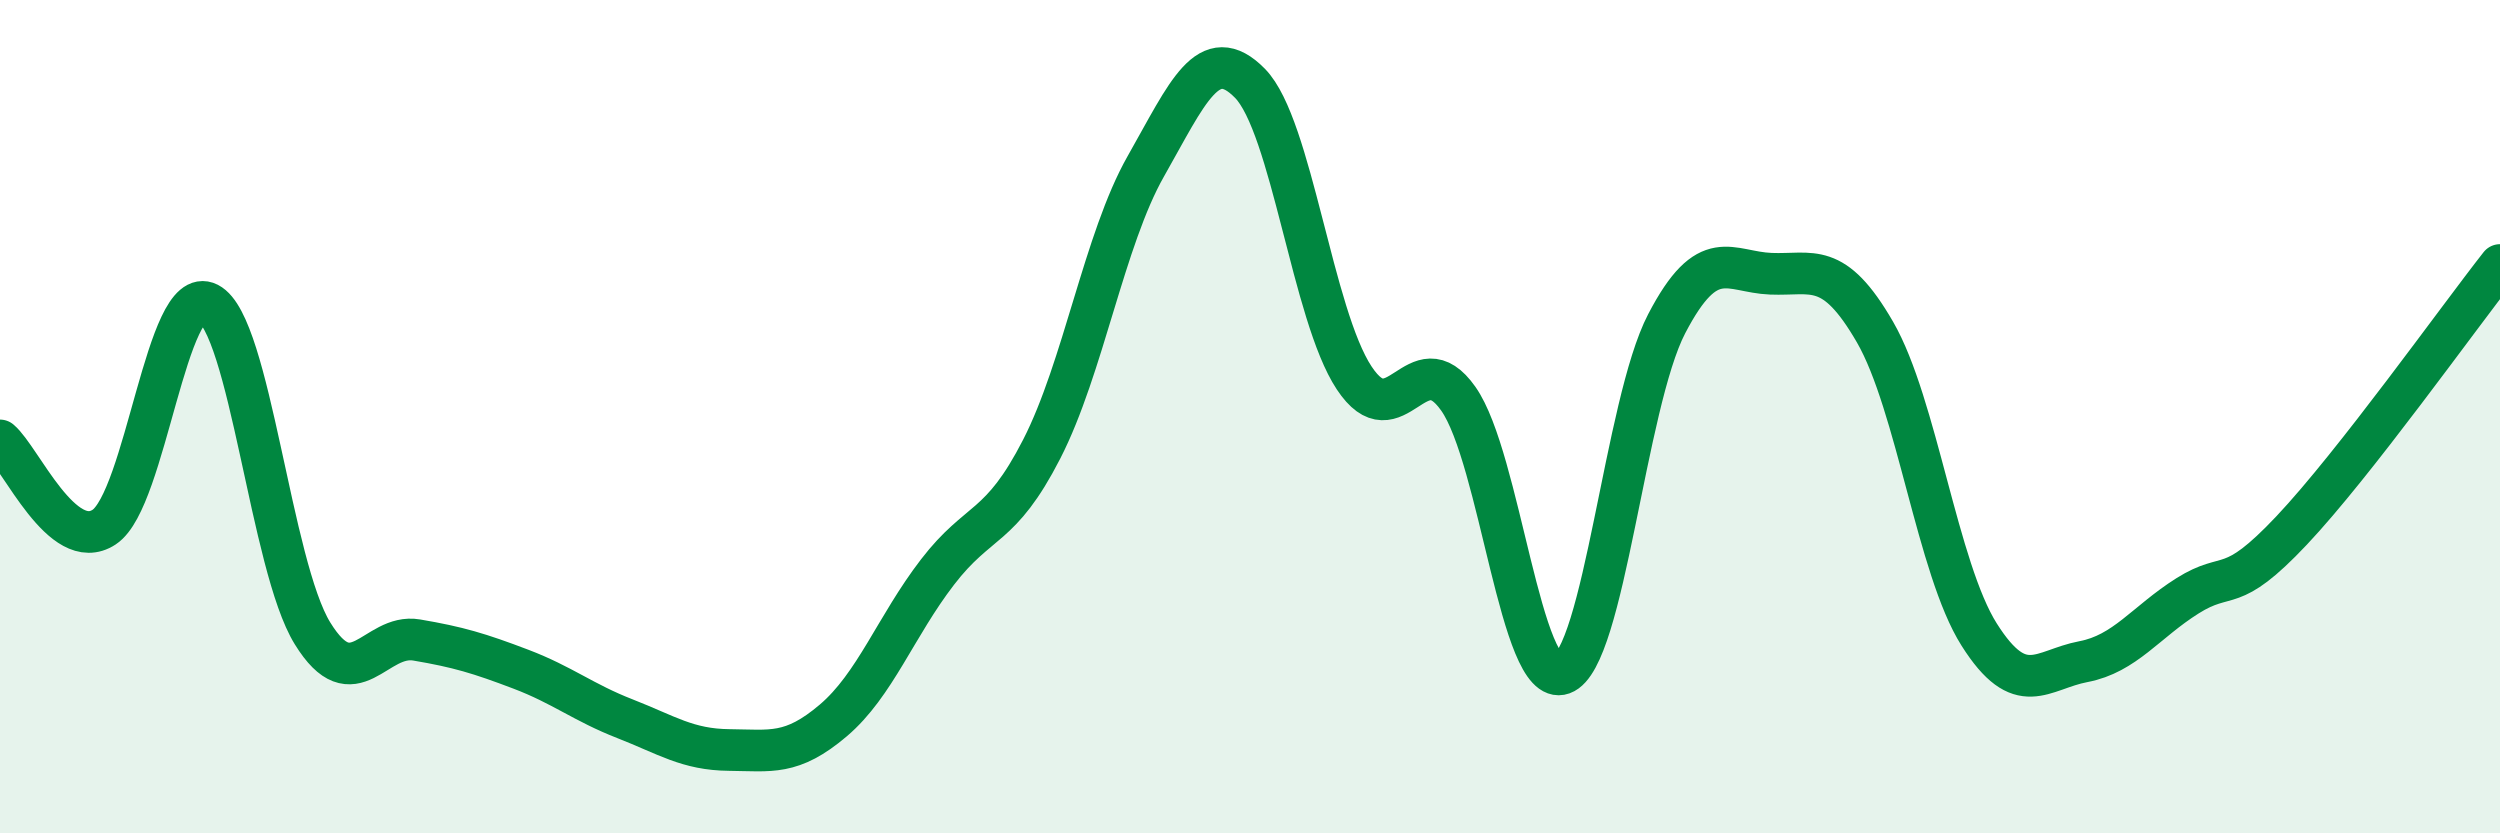
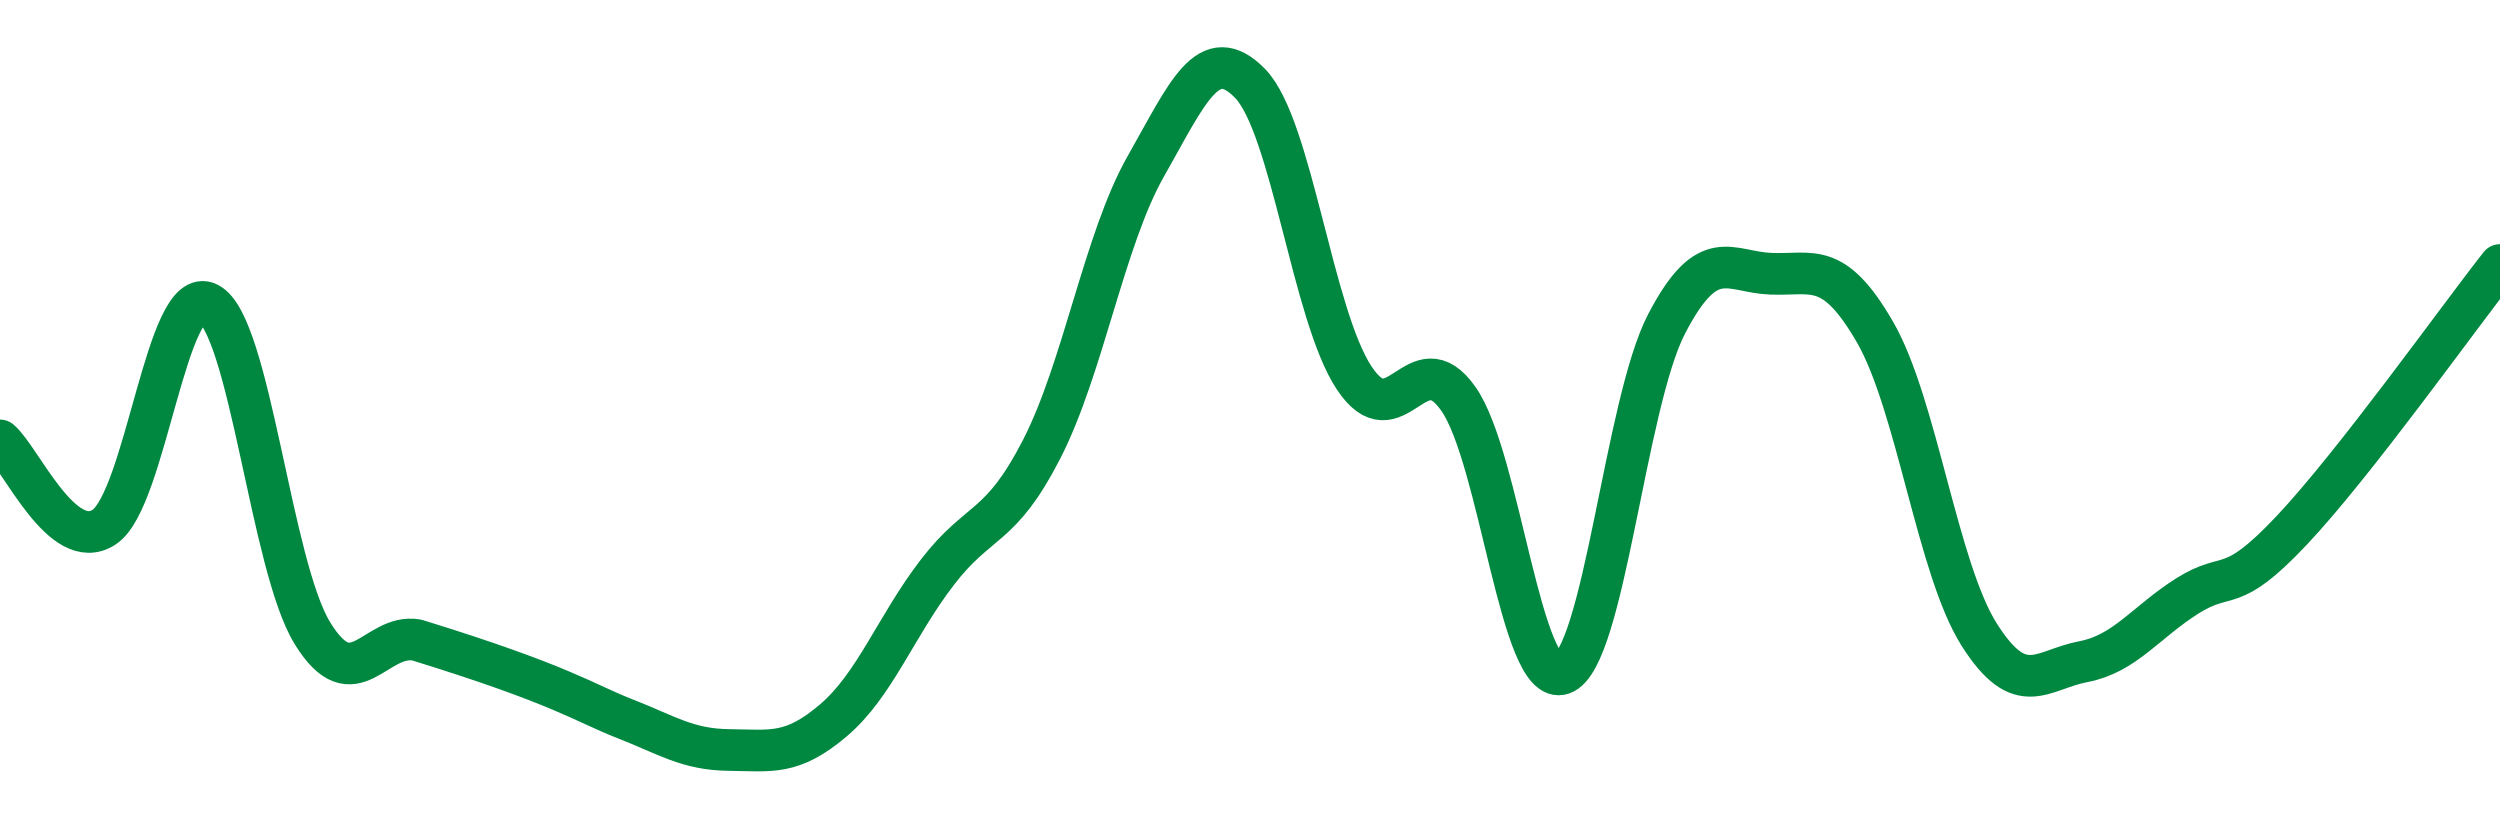
<svg xmlns="http://www.w3.org/2000/svg" width="60" height="20" viewBox="0 0 60 20">
-   <path d="M 0,10.57 C 0.5,10.99 1.5,13.31 2.5,12.65 C 3.5,11.99 4,6.77 5,7.28 C 6,7.79 6.5,13.58 7.5,15.2 C 8.5,16.82 9,15.19 10,15.36 C 11,15.53 11.5,15.68 12.5,16.06 C 13.5,16.44 14,16.86 15,17.25 C 16,17.64 16.5,17.99 17.5,18 C 18.5,18.01 19,18.14 20,17.29 C 21,16.44 21.5,15.03 22.5,13.73 C 23.5,12.43 24,12.73 25,10.78 C 26,8.83 26.5,5.75 27.5,3.99 C 28.5,2.23 29,0.98 30,2 C 31,3.02 31.5,7.56 32.5,9.07 C 33.5,10.58 34,8.15 35,9.57 C 36,10.99 36.5,16.53 37.5,16.17 C 38.5,15.81 39,9.69 40,7.77 C 41,5.85 41.5,6.53 42.5,6.57 C 43.5,6.61 44,6.24 45,7.97 C 46,9.7 46.5,13.65 47.5,15.23 C 48.5,16.81 49,16.07 50,15.88 C 51,15.69 51.5,14.93 52.5,14.3 C 53.5,13.67 53.5,14.32 55,12.73 C 56.5,11.14 59,7.63 60,6.36L60 20L0 20Z" fill="#008740" opacity="0.1" stroke-linecap="round" stroke-linejoin="round" />
-   <path d="M 0,10.57 C 0.5,10.99 1.5,13.31 2.5,12.65 C 3.5,11.99 4,6.77 5,7.28 C 6,7.79 6.5,13.58 7.5,15.2 C 8.5,16.82 9,15.19 10,15.36 C 11,15.53 11.5,15.68 12.5,16.06 C 13.5,16.44 14,16.86 15,17.25 C 16,17.64 16.5,17.99 17.5,18 C 18.5,18.01 19,18.14 20,17.29 C 21,16.44 21.5,15.03 22.5,13.73 C 23.5,12.43 24,12.73 25,10.78 C 26,8.83 26.5,5.75 27.5,3.99 C 28.5,2.23 29,0.98 30,2 C 31,3.02 31.5,7.56 32.5,9.07 C 33.5,10.58 34,8.15 35,9.57 C 36,10.99 36.5,16.53 37.5,16.17 C 38.5,15.81 39,9.69 40,7.77 C 41,5.85 41.5,6.53 42.5,6.57 C 43.5,6.61 44,6.24 45,7.97 C 46,9.7 46.5,13.65 47.5,15.23 C 48.5,16.81 49,16.07 50,15.88 C 51,15.69 51.5,14.93 52.5,14.3 C 53.5,13.67 53.5,14.32 55,12.73 C 56.5,11.14 59,7.63 60,6.36" stroke="#008740" stroke-width="1" fill="none" stroke-linecap="round" stroke-linejoin="round" />
+   <path d="M 0,10.57 C 0.5,10.99 1.5,13.31 2.5,12.65 C 3.5,11.99 4,6.77 5,7.28 C 6,7.79 6.5,13.58 7.5,15.2 C 8.5,16.82 9,15.19 10,15.36 C 13.5,16.44 14,16.86 15,17.25 C 16,17.64 16.5,17.99 17.5,18 C 18.5,18.01 19,18.14 20,17.29 C 21,16.44 21.5,15.03 22.5,13.73 C 23.5,12.43 24,12.73 25,10.78 C 26,8.83 26.5,5.75 27.5,3.99 C 28.5,2.23 29,0.98 30,2 C 31,3.02 31.5,7.56 32.5,9.07 C 33.5,10.58 34,8.15 35,9.57 C 36,10.99 36.5,16.53 37.5,16.17 C 38.5,15.81 39,9.69 40,7.77 C 41,5.85 41.5,6.53 42.5,6.57 C 43.5,6.61 44,6.24 45,7.97 C 46,9.7 46.5,13.65 47.5,15.23 C 48.5,16.81 49,16.07 50,15.88 C 51,15.69 51.5,14.93 52.5,14.3 C 53.5,13.67 53.5,14.32 55,12.73 C 56.5,11.14 59,7.63 60,6.36" stroke="#008740" stroke-width="1" fill="none" stroke-linecap="round" stroke-linejoin="round" />
</svg>